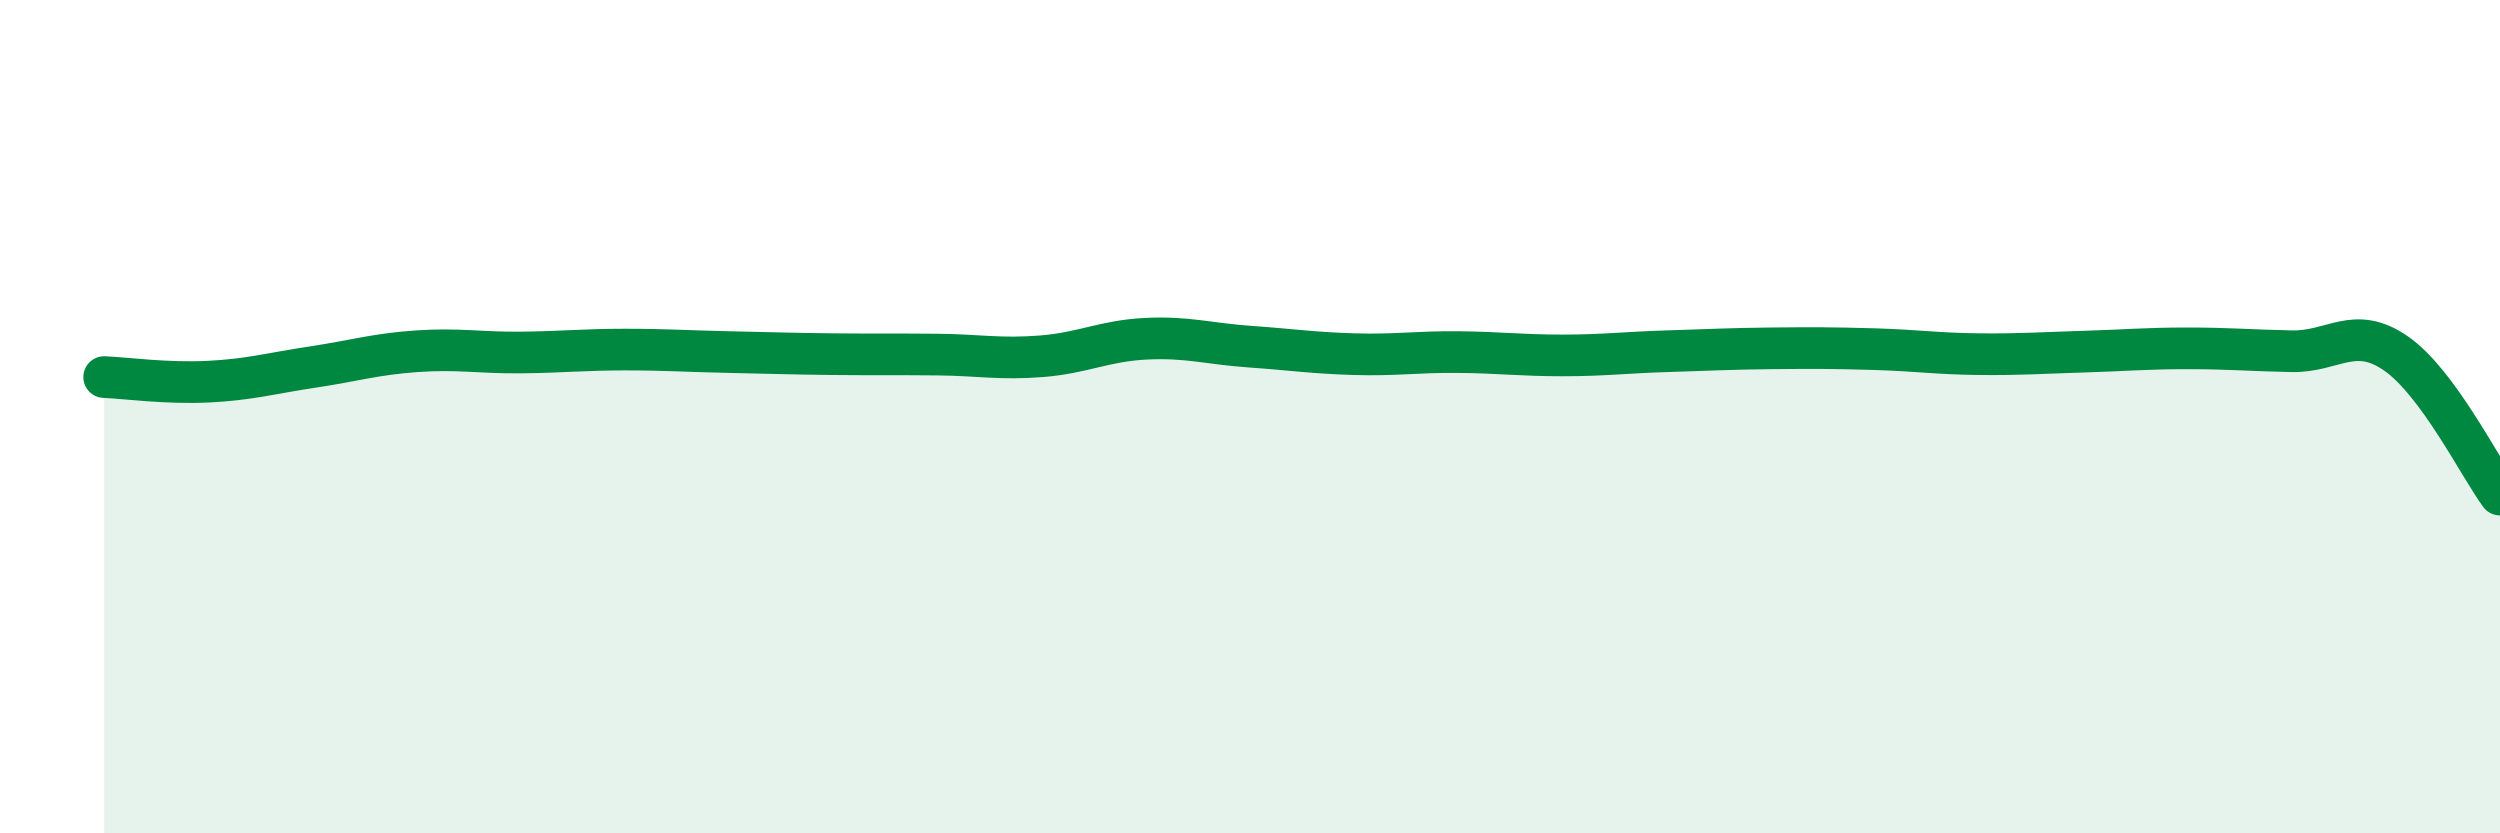
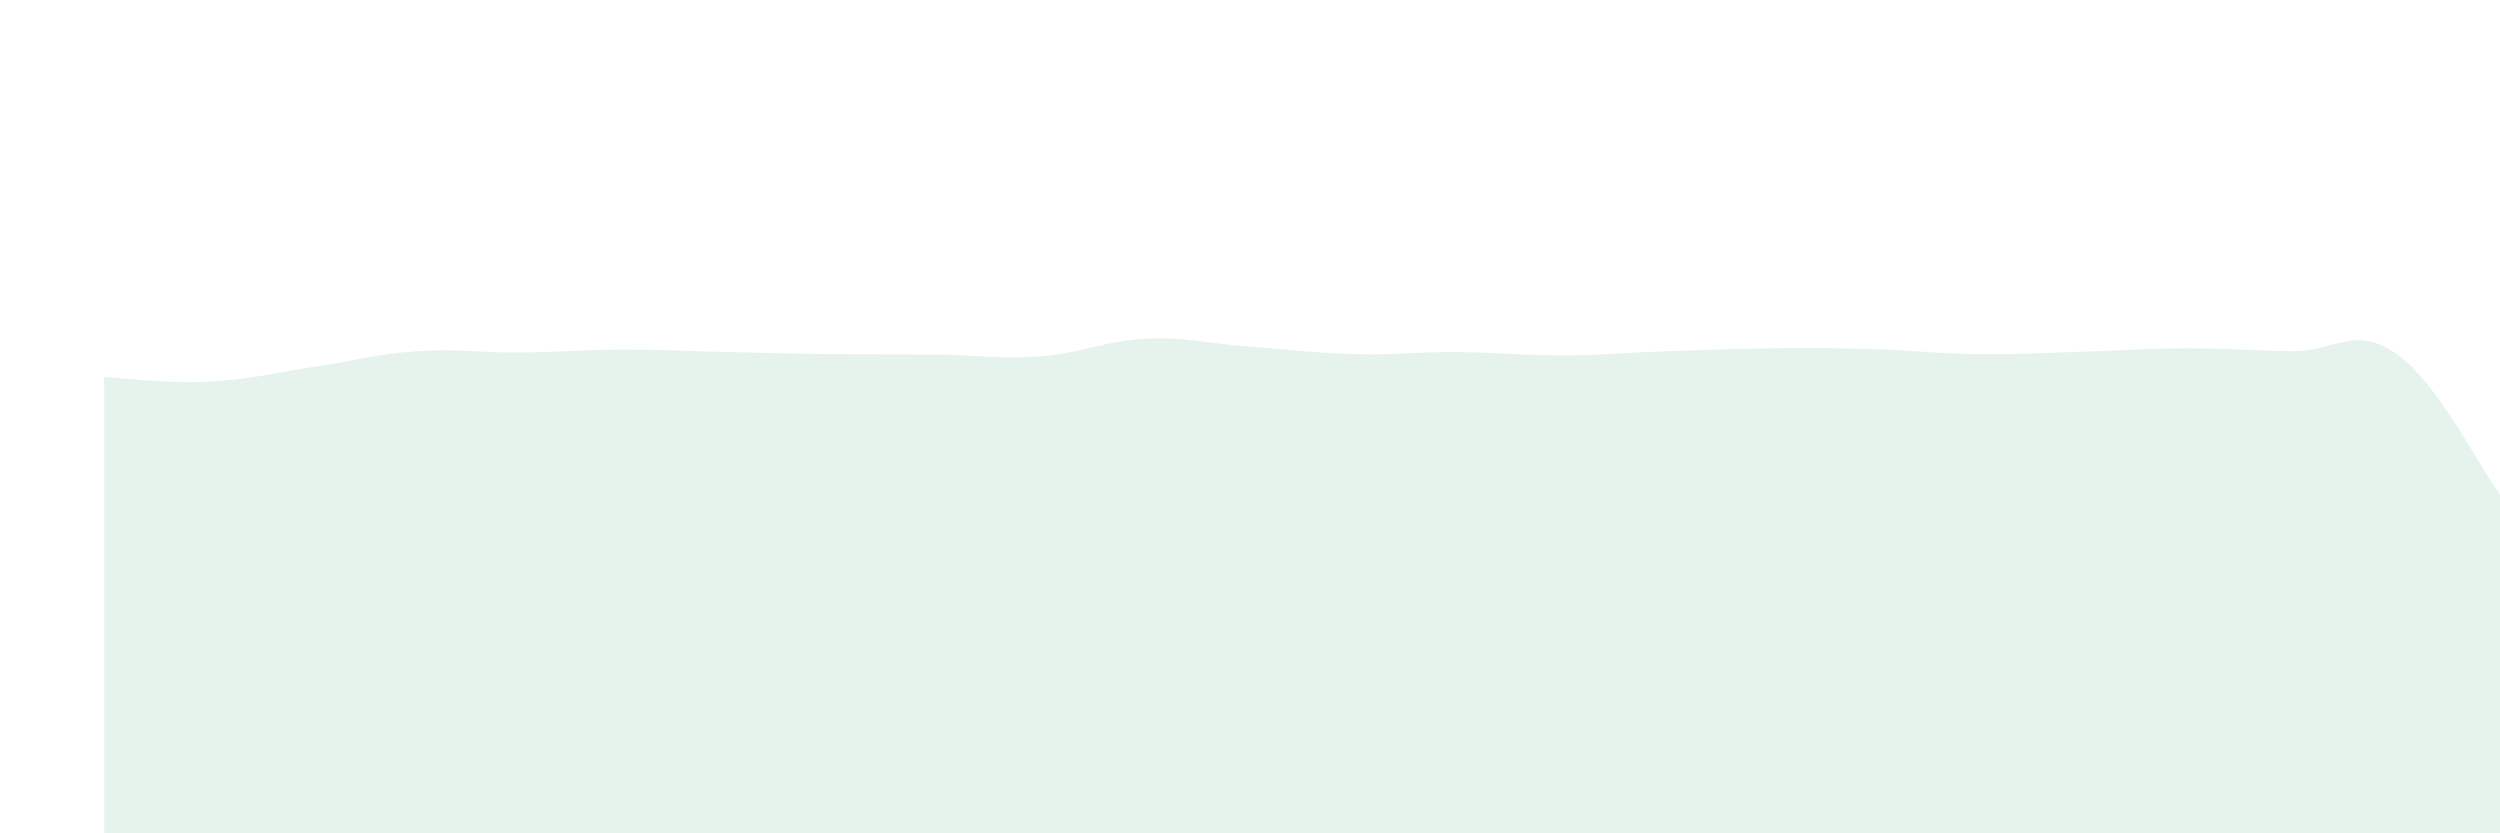
<svg xmlns="http://www.w3.org/2000/svg" width="60" height="20" viewBox="0 0 60 20">
  <path d="M 2.5,9.05 C 3,9.07 4,9.21 5,9.16 C 6,9.11 6.5,8.96 7.5,8.81 C 8.5,8.66 9,8.5 10,8.43 C 11,8.36 11.5,8.47 12.5,8.46 C 13.5,8.45 14,8.39 15,8.39 C 16,8.39 16.5,8.43 17.5,8.45 C 18.5,8.47 19,8.49 20,8.5 C 21,8.51 21.5,8.5 22.5,8.51 C 23.5,8.52 24,8.63 25,8.55 C 26,8.47 26.5,8.18 27.5,8.13 C 28.5,8.08 29,8.25 30,8.32 C 31,8.39 31.5,8.47 32.5,8.5 C 33.5,8.53 34,8.44 35,8.45 C 36,8.46 36.5,8.53 37.5,8.53 C 38.5,8.53 39,8.46 40,8.43 C 41,8.4 41.5,8.37 42.5,8.36 C 43.5,8.35 44,8.35 45,8.38 C 46,8.41 46.5,8.49 47.5,8.5 C 48.5,8.51 49,8.47 50,8.44 C 51,8.41 51.5,8.36 52.5,8.36 C 53.5,8.36 54,8.41 55,8.43 C 56,8.45 56.5,7.79 57.5,8.48 C 58.5,9.17 59.5,11.19 60,11.87L60 20L2.5 20Z" fill="#008740" opacity="0.1" stroke-linecap="round" stroke-linejoin="round" />
-   <path d="M 2.5,9.05 C 3,9.07 4,9.21 5,9.16 C 6,9.11 6.5,8.96 7.5,8.81 C 8.5,8.66 9,8.5 10,8.43 C 11,8.36 11.5,8.47 12.5,8.46 C 13.5,8.45 14,8.39 15,8.39 C 16,8.39 16.5,8.43 17.5,8.45 C 18.5,8.47 19,8.49 20,8.5 C 21,8.51 21.5,8.5 22.5,8.51 C 23.5,8.52 24,8.63 25,8.55 C 26,8.47 26.5,8.18 27.5,8.13 C 28.5,8.08 29,8.25 30,8.32 C 31,8.39 31.5,8.47 32.5,8.5 C 33.5,8.53 34,8.44 35,8.45 C 36,8.46 36.5,8.53 37.5,8.53 C 38.5,8.53 39,8.46 40,8.43 C 41,8.4 41.5,8.37 42.5,8.36 C 43.5,8.35 44,8.35 45,8.38 C 46,8.41 46.5,8.49 47.5,8.5 C 48.5,8.51 49,8.47 50,8.44 C 51,8.41 51.5,8.36 52.5,8.36 C 53.5,8.36 54,8.41 55,8.43 C 56,8.45 56.5,7.79 57.5,8.48 C 58.5,9.17 59.5,11.19 60,11.87" stroke="#008740" stroke-width="1" fill="none" stroke-linecap="round" stroke-linejoin="round" />
</svg>